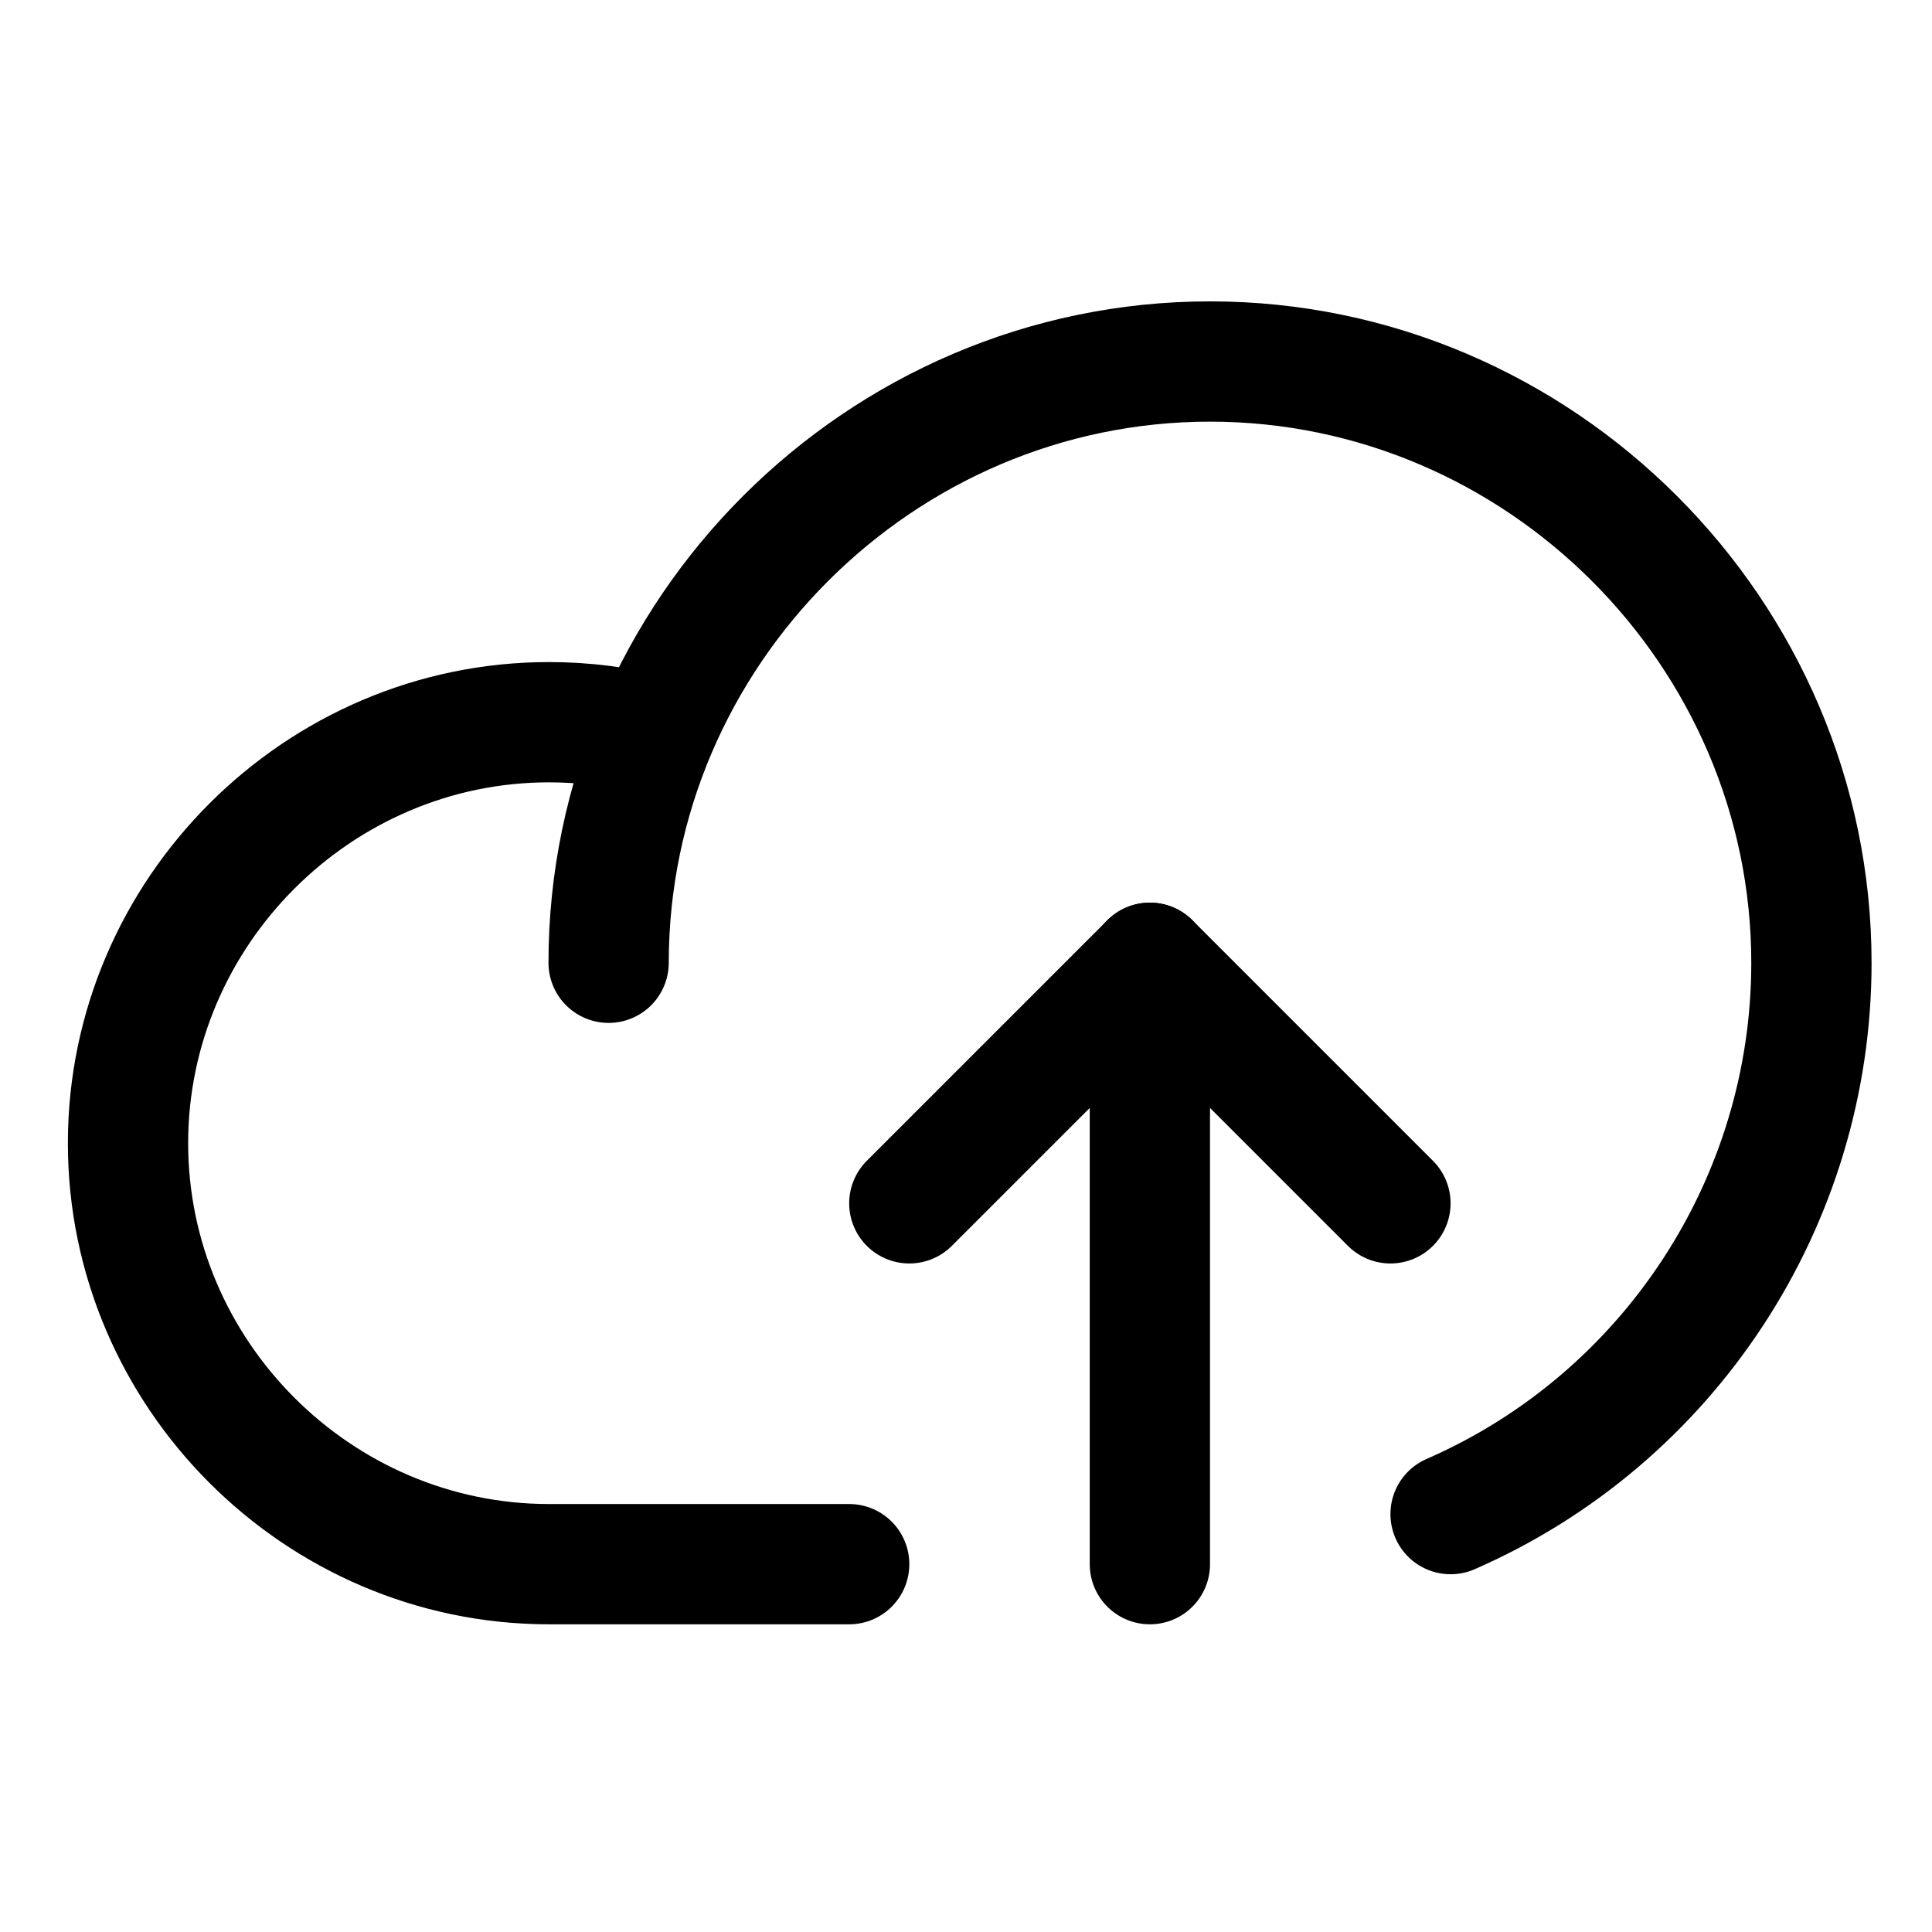
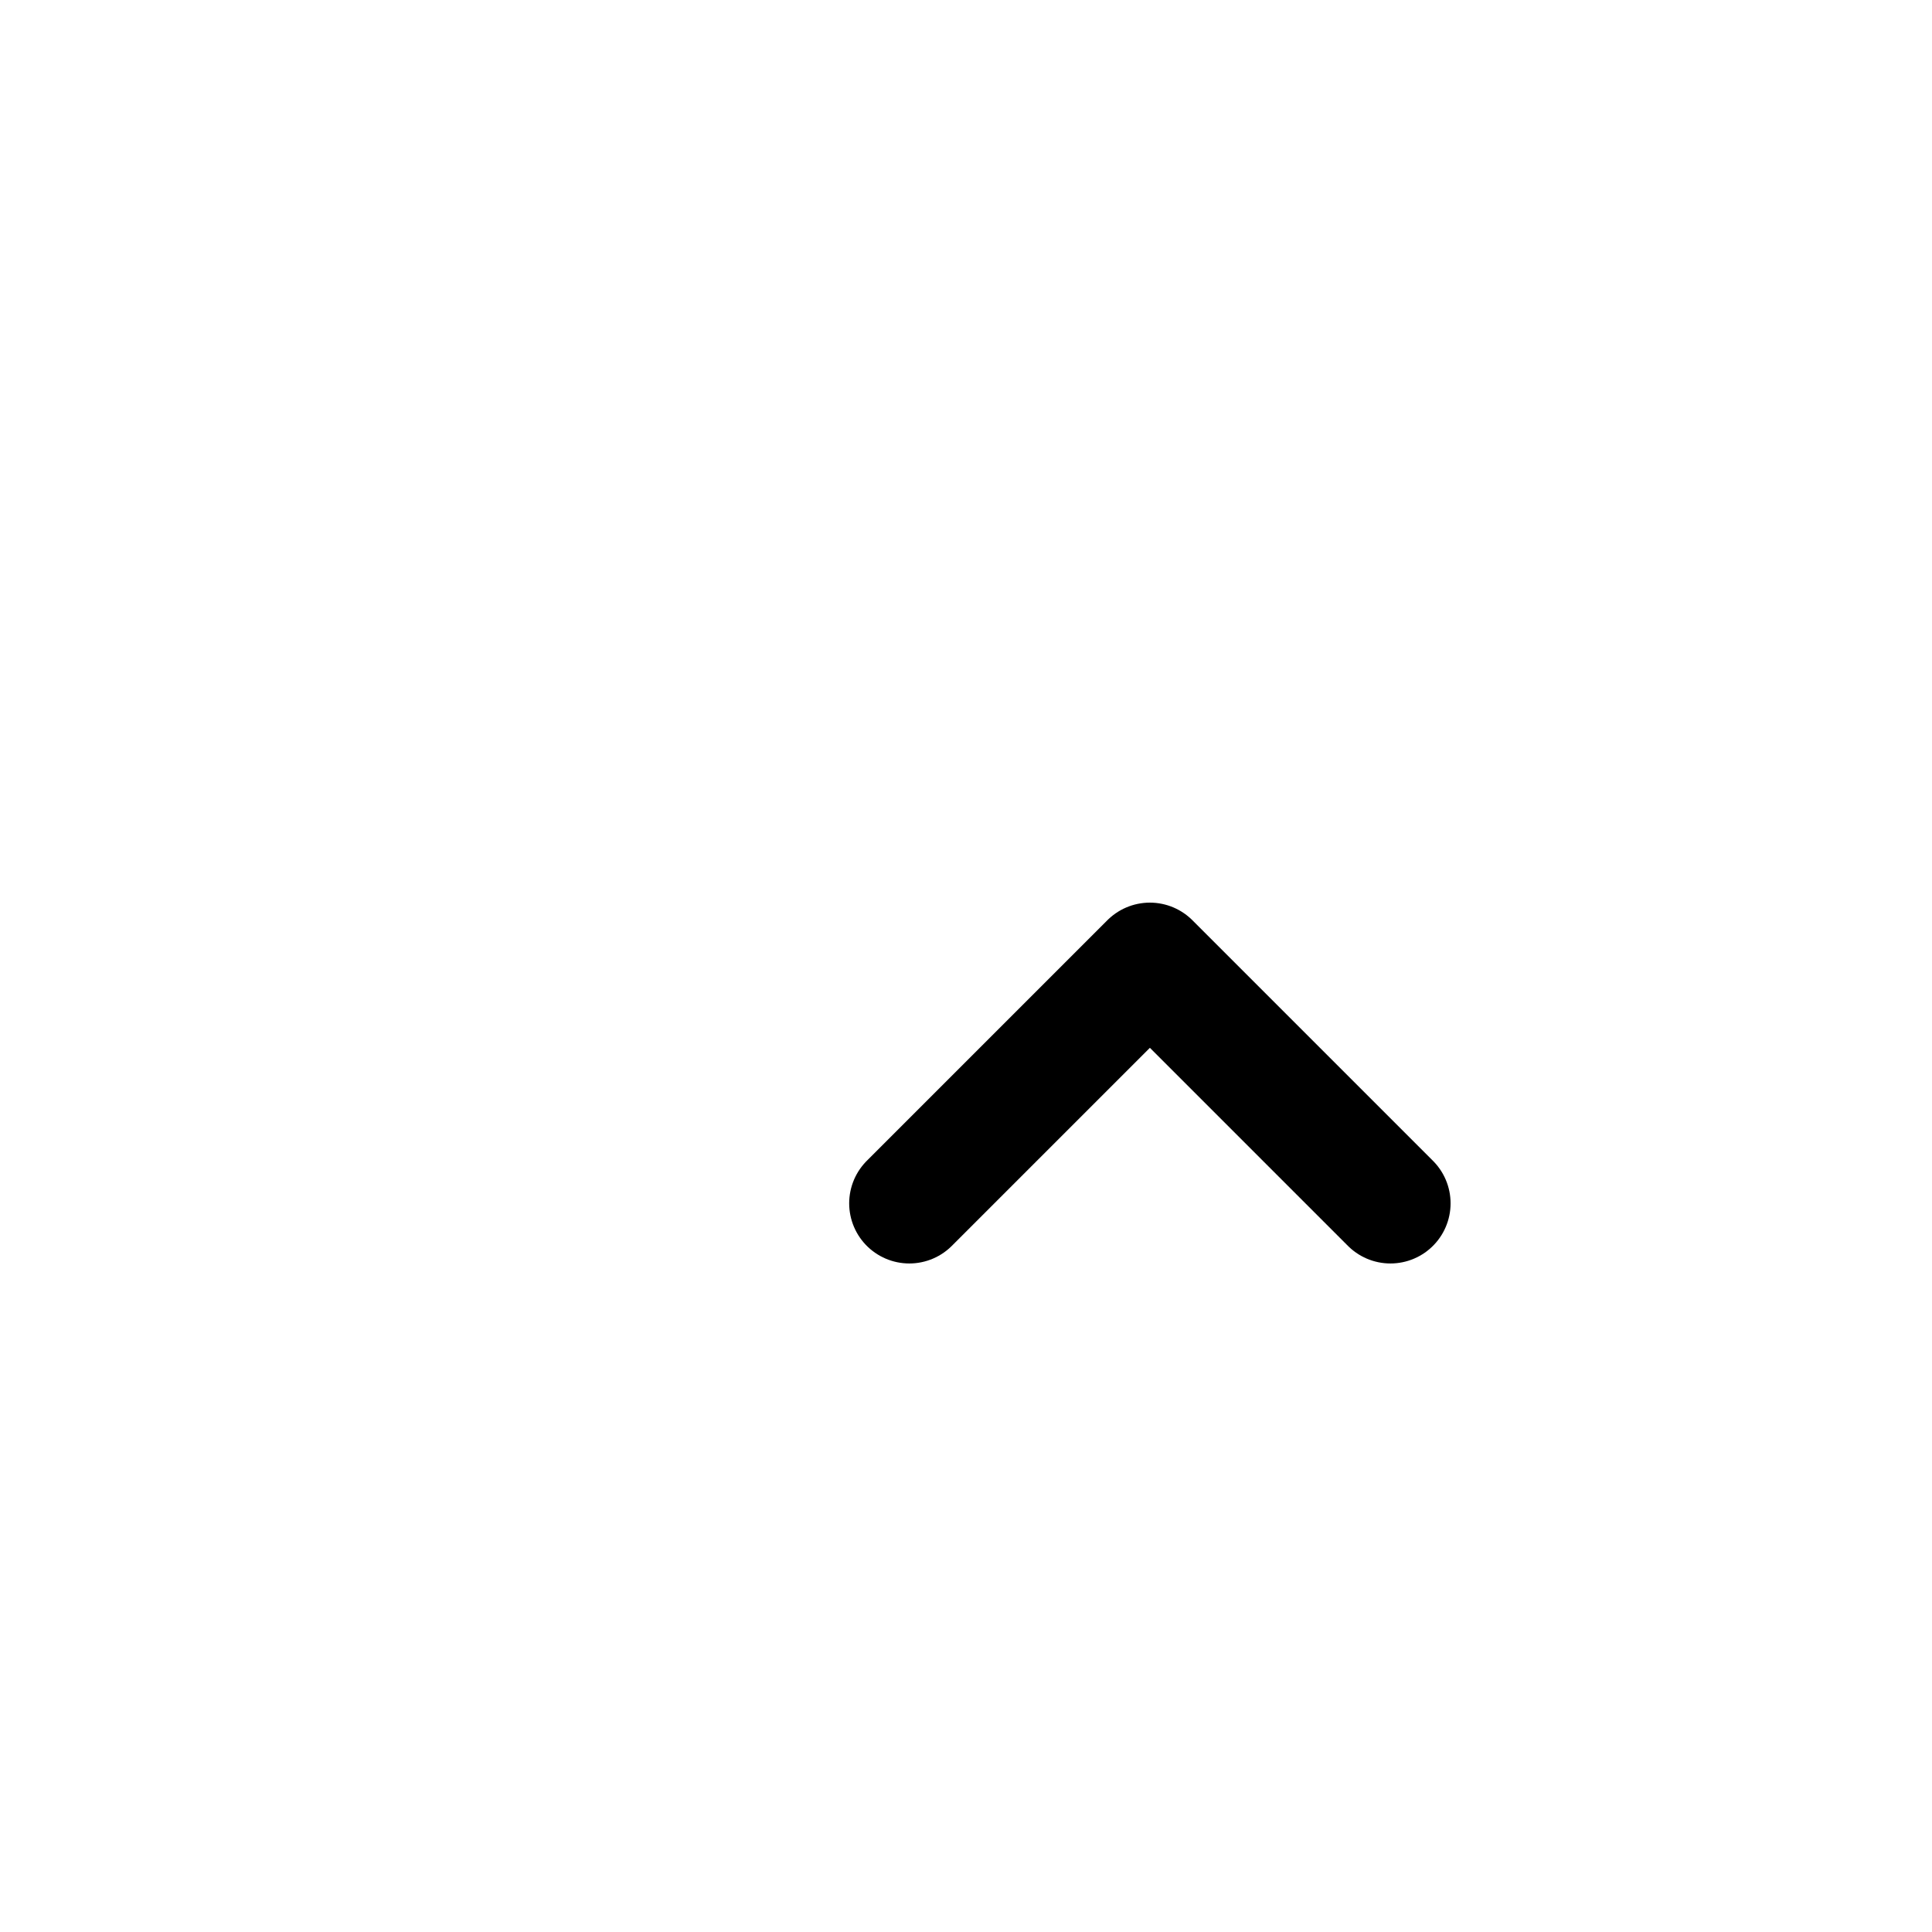
<svg xmlns="http://www.w3.org/2000/svg" width="100%" height="100%" viewBox="0 0 257 257" xml:space="preserve" style="fill-rule:evenodd;clip-rule:evenodd;stroke-linecap:round;stroke-linejoin:round;">
  <g transform="matrix(1,0,0,1,-9661,-1475)">
    <g transform="matrix(1,0,0,1,7720.51,1475.07)">
      <g transform="matrix(1,0,0,1,1941.45,0)">
-         <rect x="0" y="0" width="256" height="256" style="fill:none;" />
-       </g>
+         </g>
      <g transform="matrix(1,0,0,1,1941.45,0)">
-         <path d="M112,208L72,208C41.305,207.962 16.069,182.695 16.069,152C16.069,121.279 41.348,96 72.069,96C76.741,96 81.394,96.585 85.92,97.74" style="fill:none;fill-rule:nonzero;stroke:black;stroke-width:16px;" />
-       </g>
+         </g>
      <g transform="matrix(1,0,0,1,1941.45,0)">
        <path d="M120,160L152,128L184,160" style="fill:none;fill-rule:nonzero;stroke:black;stroke-width:16px;" />
      </g>
      <g transform="matrix(1,0,0,1,1941.45,0)">
-         <path d="M152,208L152,128" style="fill:none;fill-rule:nonzero;stroke:black;stroke-width:16px;" />
-       </g>
+         </g>
      <g transform="matrix(1,0,0,1,1941.45,0)">
-         <path d="M80,128C80.01,84.12 116.12,48.019 160,48.019C203.887,48.019 240,84.132 240,128.019C240,159.769 221.099,188.64 192,201.34" style="fill:none;fill-rule:nonzero;stroke:black;stroke-width:16px;" />
-       </g>
+         </g>
    </g>
  </g>
</svg>